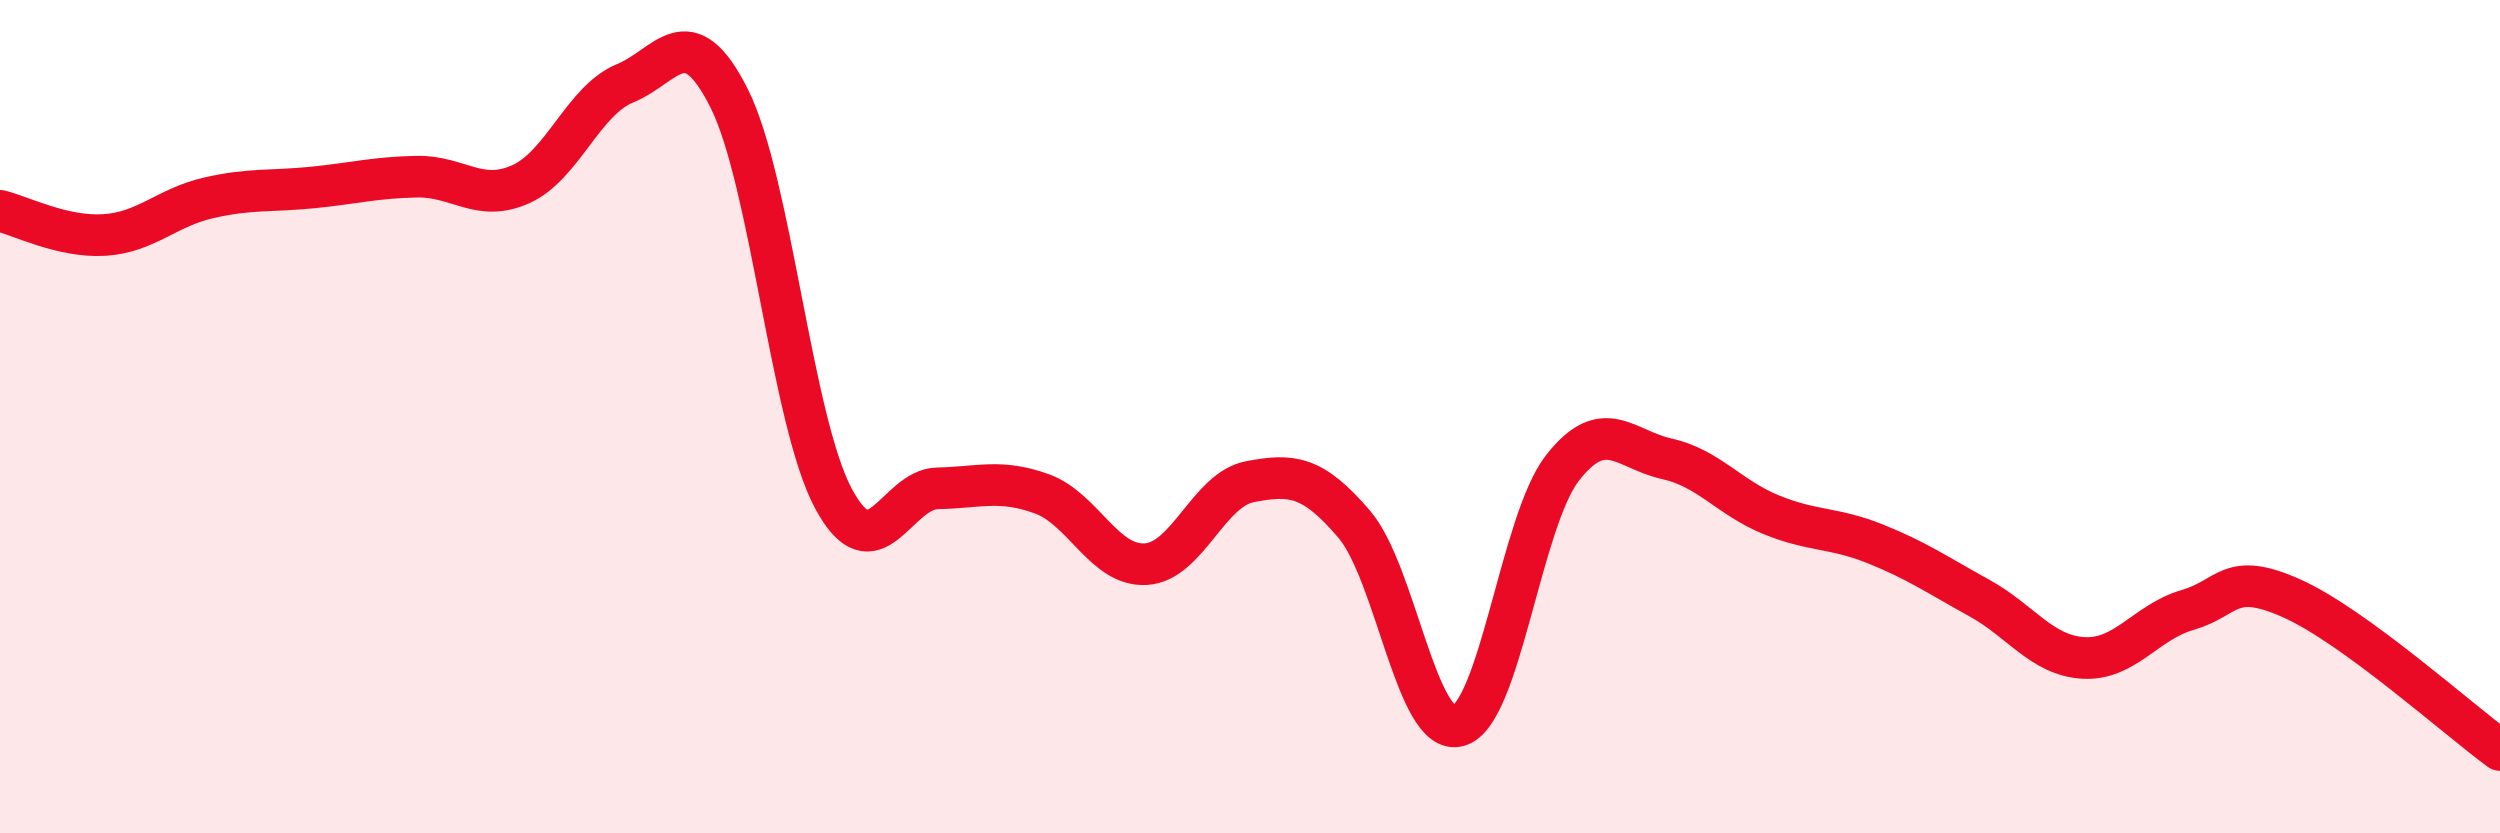
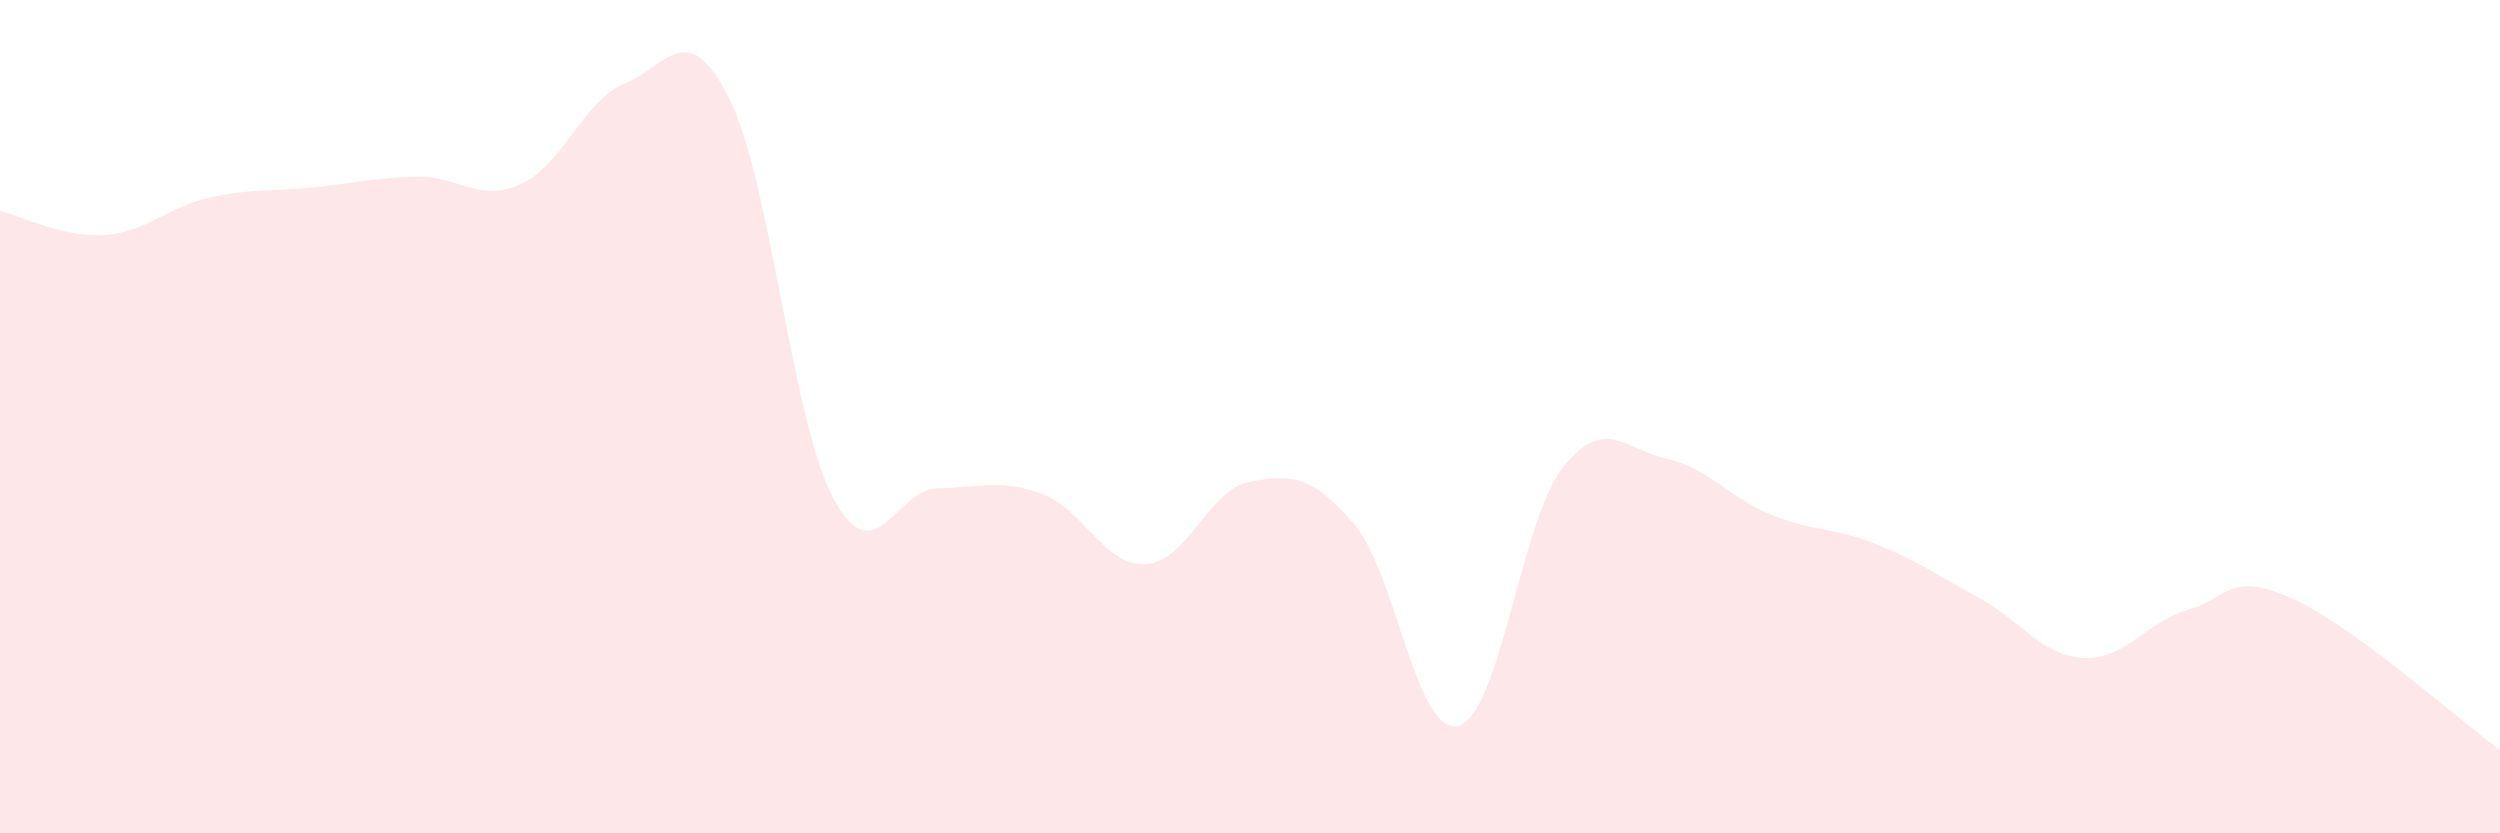
<svg xmlns="http://www.w3.org/2000/svg" width="60" height="20" viewBox="0 0 60 20">
  <path d="M 0,5.06 C 0.5,5.18 1.5,5.7 2.5,5.64 C 3.5,5.58 4,4.98 5,4.75 C 6,4.52 6.5,4.6 7.5,4.5 C 8.5,4.4 9,4.26 10,4.24 C 11,4.22 11.5,4.87 12.5,4.42 C 13.5,3.97 14,2.41 15,2 C 16,1.59 16.5,0.37 17.5,2.36 C 18.5,4.35 19,10.09 20,11.96 C 21,13.83 21.5,11.74 22.5,11.72 C 23.5,11.7 24,11.49 25,11.85 C 26,12.21 26.5,13.6 27.5,13.54 C 28.5,13.48 29,11.75 30,11.56 C 31,11.37 31.5,11.41 32.5,12.58 C 33.5,13.75 34,17.69 35,17.42 C 36,17.15 36.5,12.51 37.5,11.23 C 38.5,9.95 39,10.79 40,11.01 C 41,11.23 41.5,11.94 42.5,12.35 C 43.5,12.76 44,12.65 45,13.05 C 46,13.45 46.5,13.8 47.5,14.35 C 48.5,14.9 49,15.73 50,15.79 C 51,15.85 51.5,14.93 52.5,14.64 C 53.5,14.35 53.5,13.69 55,14.36 C 56.5,15.03 59,17.27 60,18L60 20L0 20Z" fill="#EB0A25" opacity="0.1" stroke-linecap="round" stroke-linejoin="round" />
-   <path d="M 0,5.06 C 0.5,5.18 1.5,5.7 2.5,5.64 C 3.5,5.58 4,4.98 5,4.75 C 6,4.52 6.5,4.6 7.5,4.5 C 8.5,4.4 9,4.26 10,4.24 C 11,4.22 11.5,4.87 12.5,4.42 C 13.5,3.97 14,2.41 15,2 C 16,1.59 16.5,0.37 17.5,2.36 C 18.5,4.35 19,10.09 20,11.96 C 21,13.83 21.5,11.74 22.5,11.72 C 23.5,11.7 24,11.49 25,11.85 C 26,12.21 26.5,13.6 27.5,13.54 C 28.5,13.48 29,11.75 30,11.56 C 31,11.37 31.5,11.41 32.5,12.58 C 33.5,13.75 34,17.69 35,17.42 C 36,17.15 36.5,12.51 37.5,11.23 C 38.5,9.95 39,10.79 40,11.01 C 41,11.23 41.5,11.94 42.5,12.35 C 43.5,12.76 44,12.65 45,13.05 C 46,13.45 46.5,13.8 47.5,14.35 C 48.5,14.9 49,15.73 50,15.79 C 51,15.85 51.5,14.93 52.5,14.64 C 53.5,14.35 53.5,13.69 55,14.36 C 56.5,15.03 59,17.27 60,18" stroke="#EB0A25" stroke-width="1" fill="none" stroke-linecap="round" stroke-linejoin="round" />
</svg>